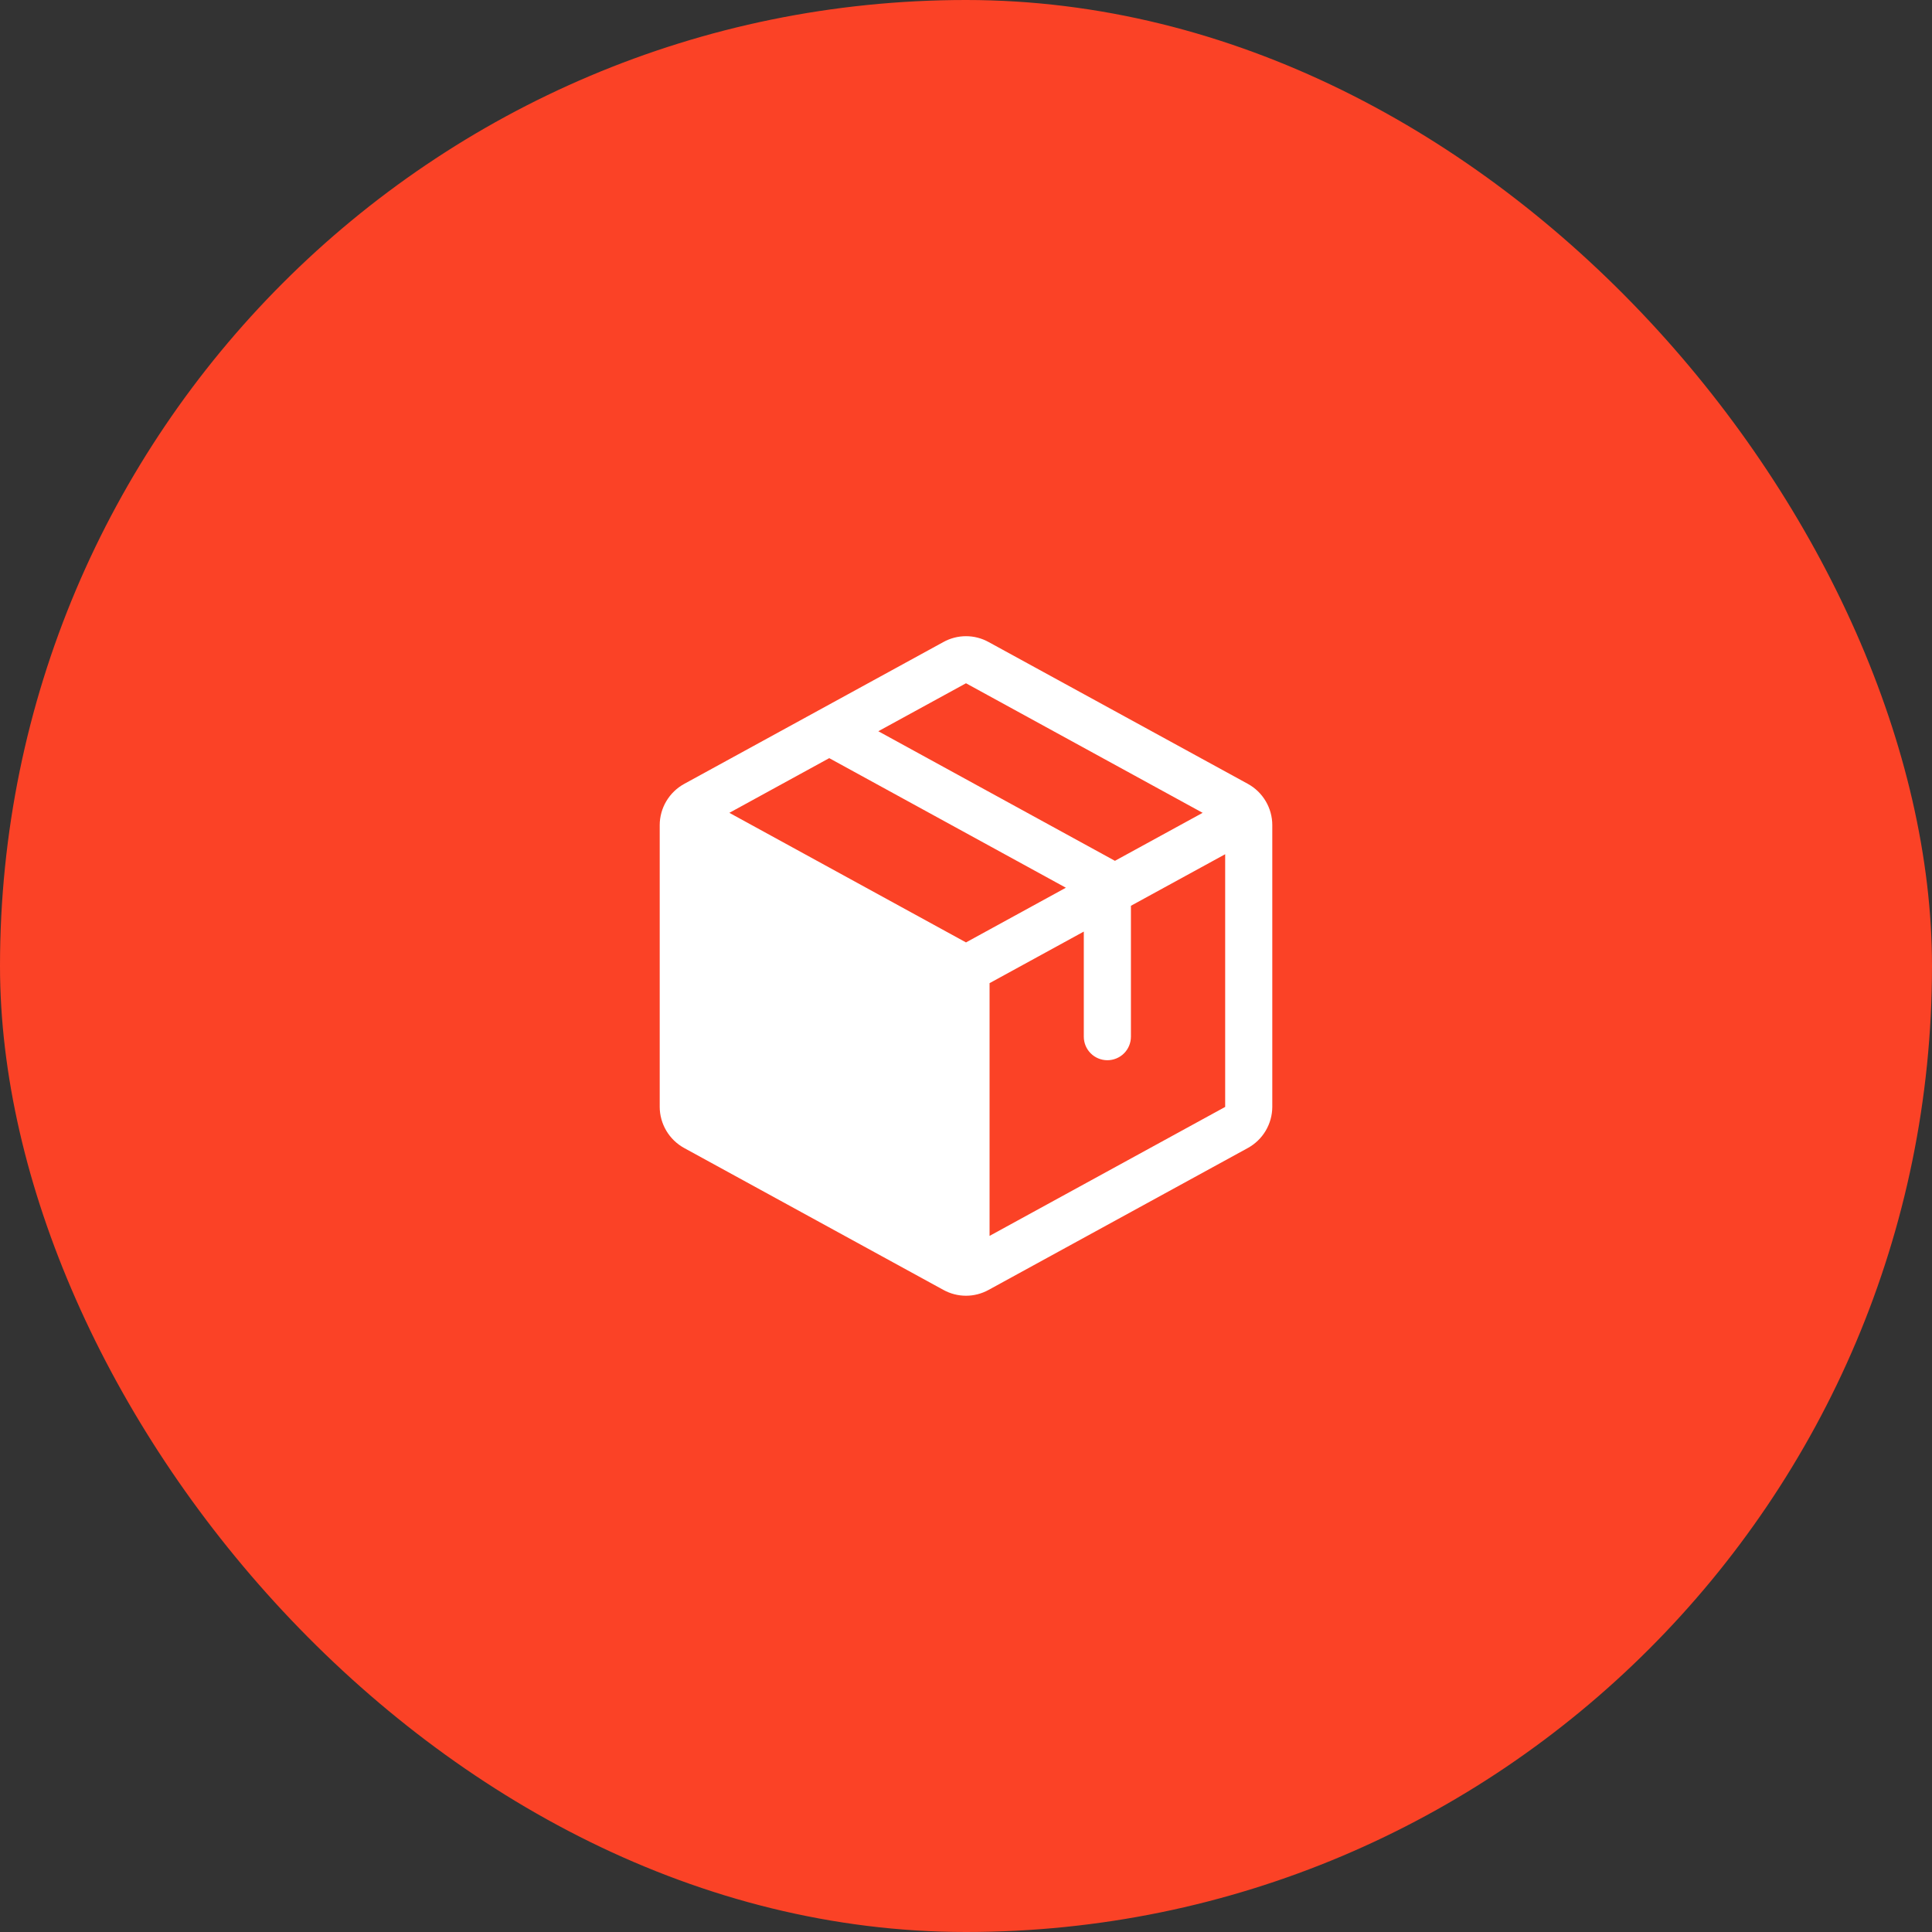
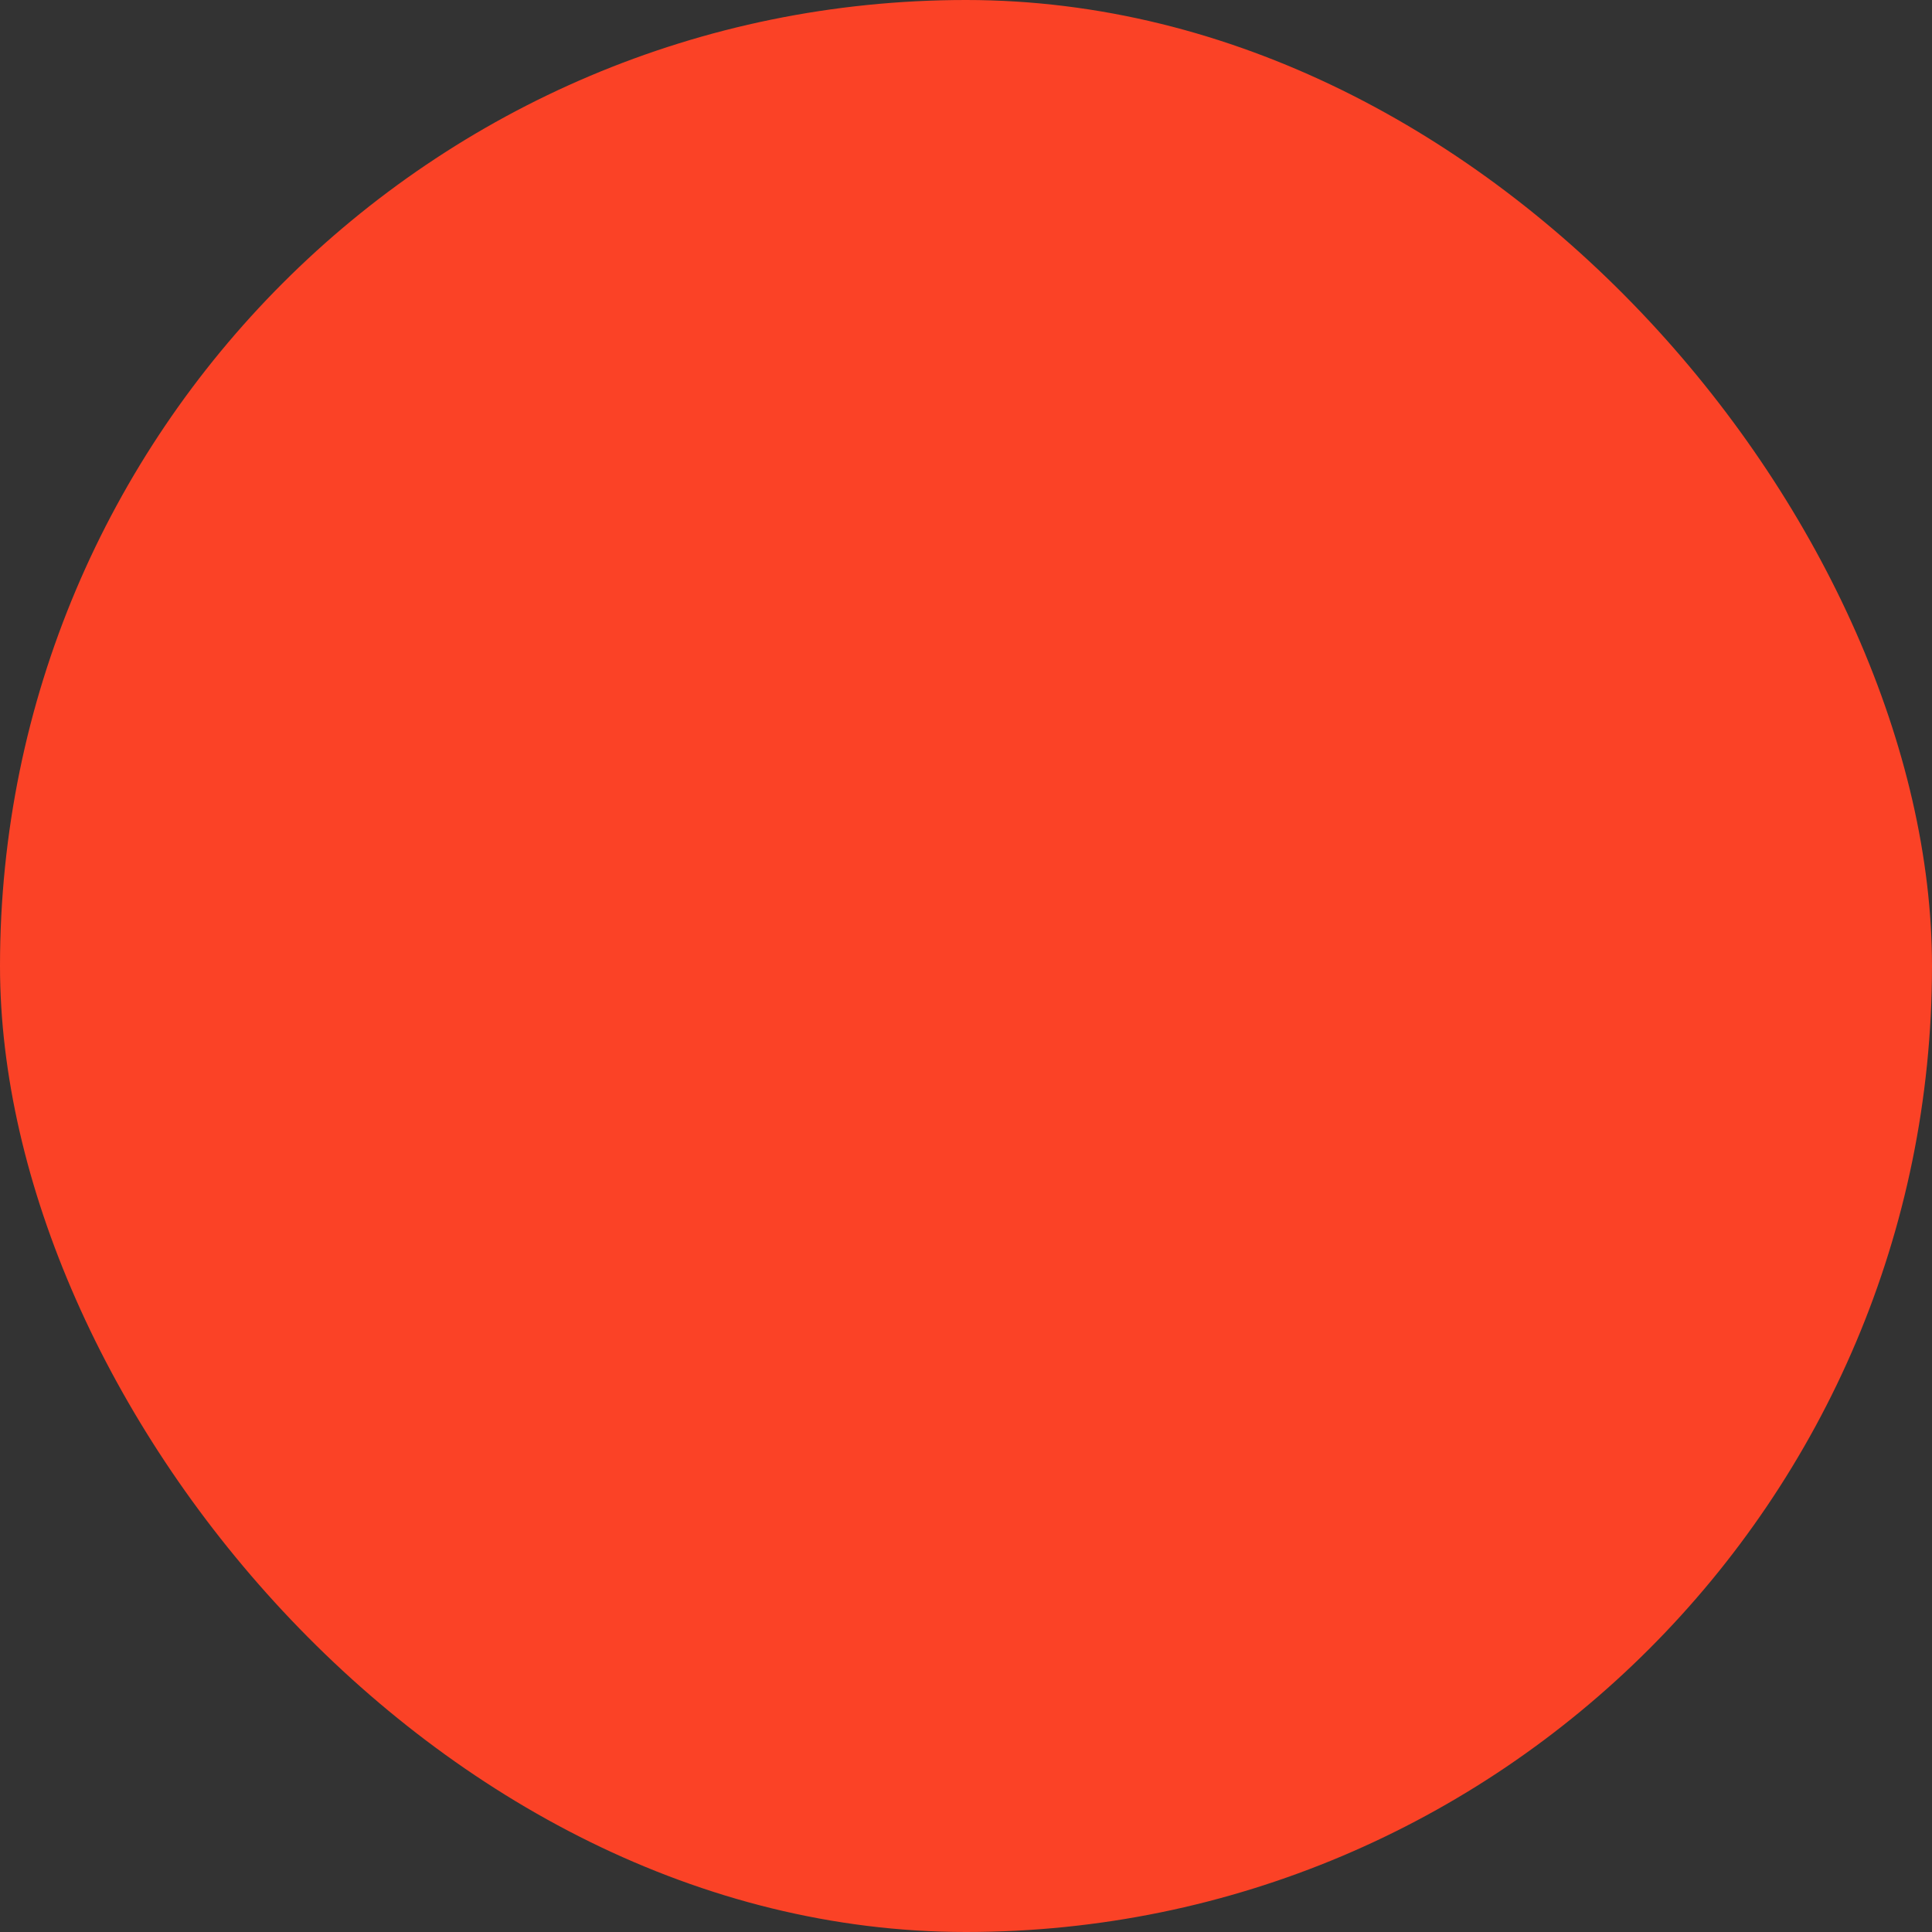
<svg xmlns="http://www.w3.org/2000/svg" width="82" height="82" viewBox="0 0 82 82" fill="none">
  <rect x="0" y="0" width="82" height="82" fill="#333333" stroke="none" />
  <rect width="82" height="82" rx="41" fill="#FB4226" />
-   <path d="M52.96 33.268L41.96 27.25C41.666 27.087 41.336 27.002 41 27.002C40.664 27.002 40.334 27.087 40.04 27.25L29.04 33.271C28.726 33.443 28.464 33.696 28.281 34.004C28.098 34.311 28.001 34.663 28 35.021V46.976C28.001 47.334 28.098 47.685 28.281 47.993C28.464 48.301 28.726 48.554 29.04 48.726L40.04 54.747C40.334 54.909 40.664 54.995 41 54.995C41.336 54.995 41.666 54.909 41.96 54.747L52.96 48.726C53.274 48.554 53.536 48.301 53.719 47.993C53.902 47.685 53.999 47.334 54 46.976V35.022C54 34.663 53.903 34.311 53.72 34.003C53.537 33.694 53.275 33.441 52.96 33.268ZM41 29L51.044 34.499L47.321 36.536L37.278 31.036L41 29ZM41 39.999L30.956 34.499L35.195 32.178L45.239 37.678L41 39.999ZM52 46.981L42 52.455V41.728L46 39.539V43.999C46 44.265 46.105 44.519 46.293 44.707C46.48 44.894 46.735 44.999 47 44.999C47.265 44.999 47.52 44.894 47.707 44.707C47.895 44.519 48 44.265 48 43.999V38.444L52 36.256V46.976V46.981Z" fill="white" />
</svg>